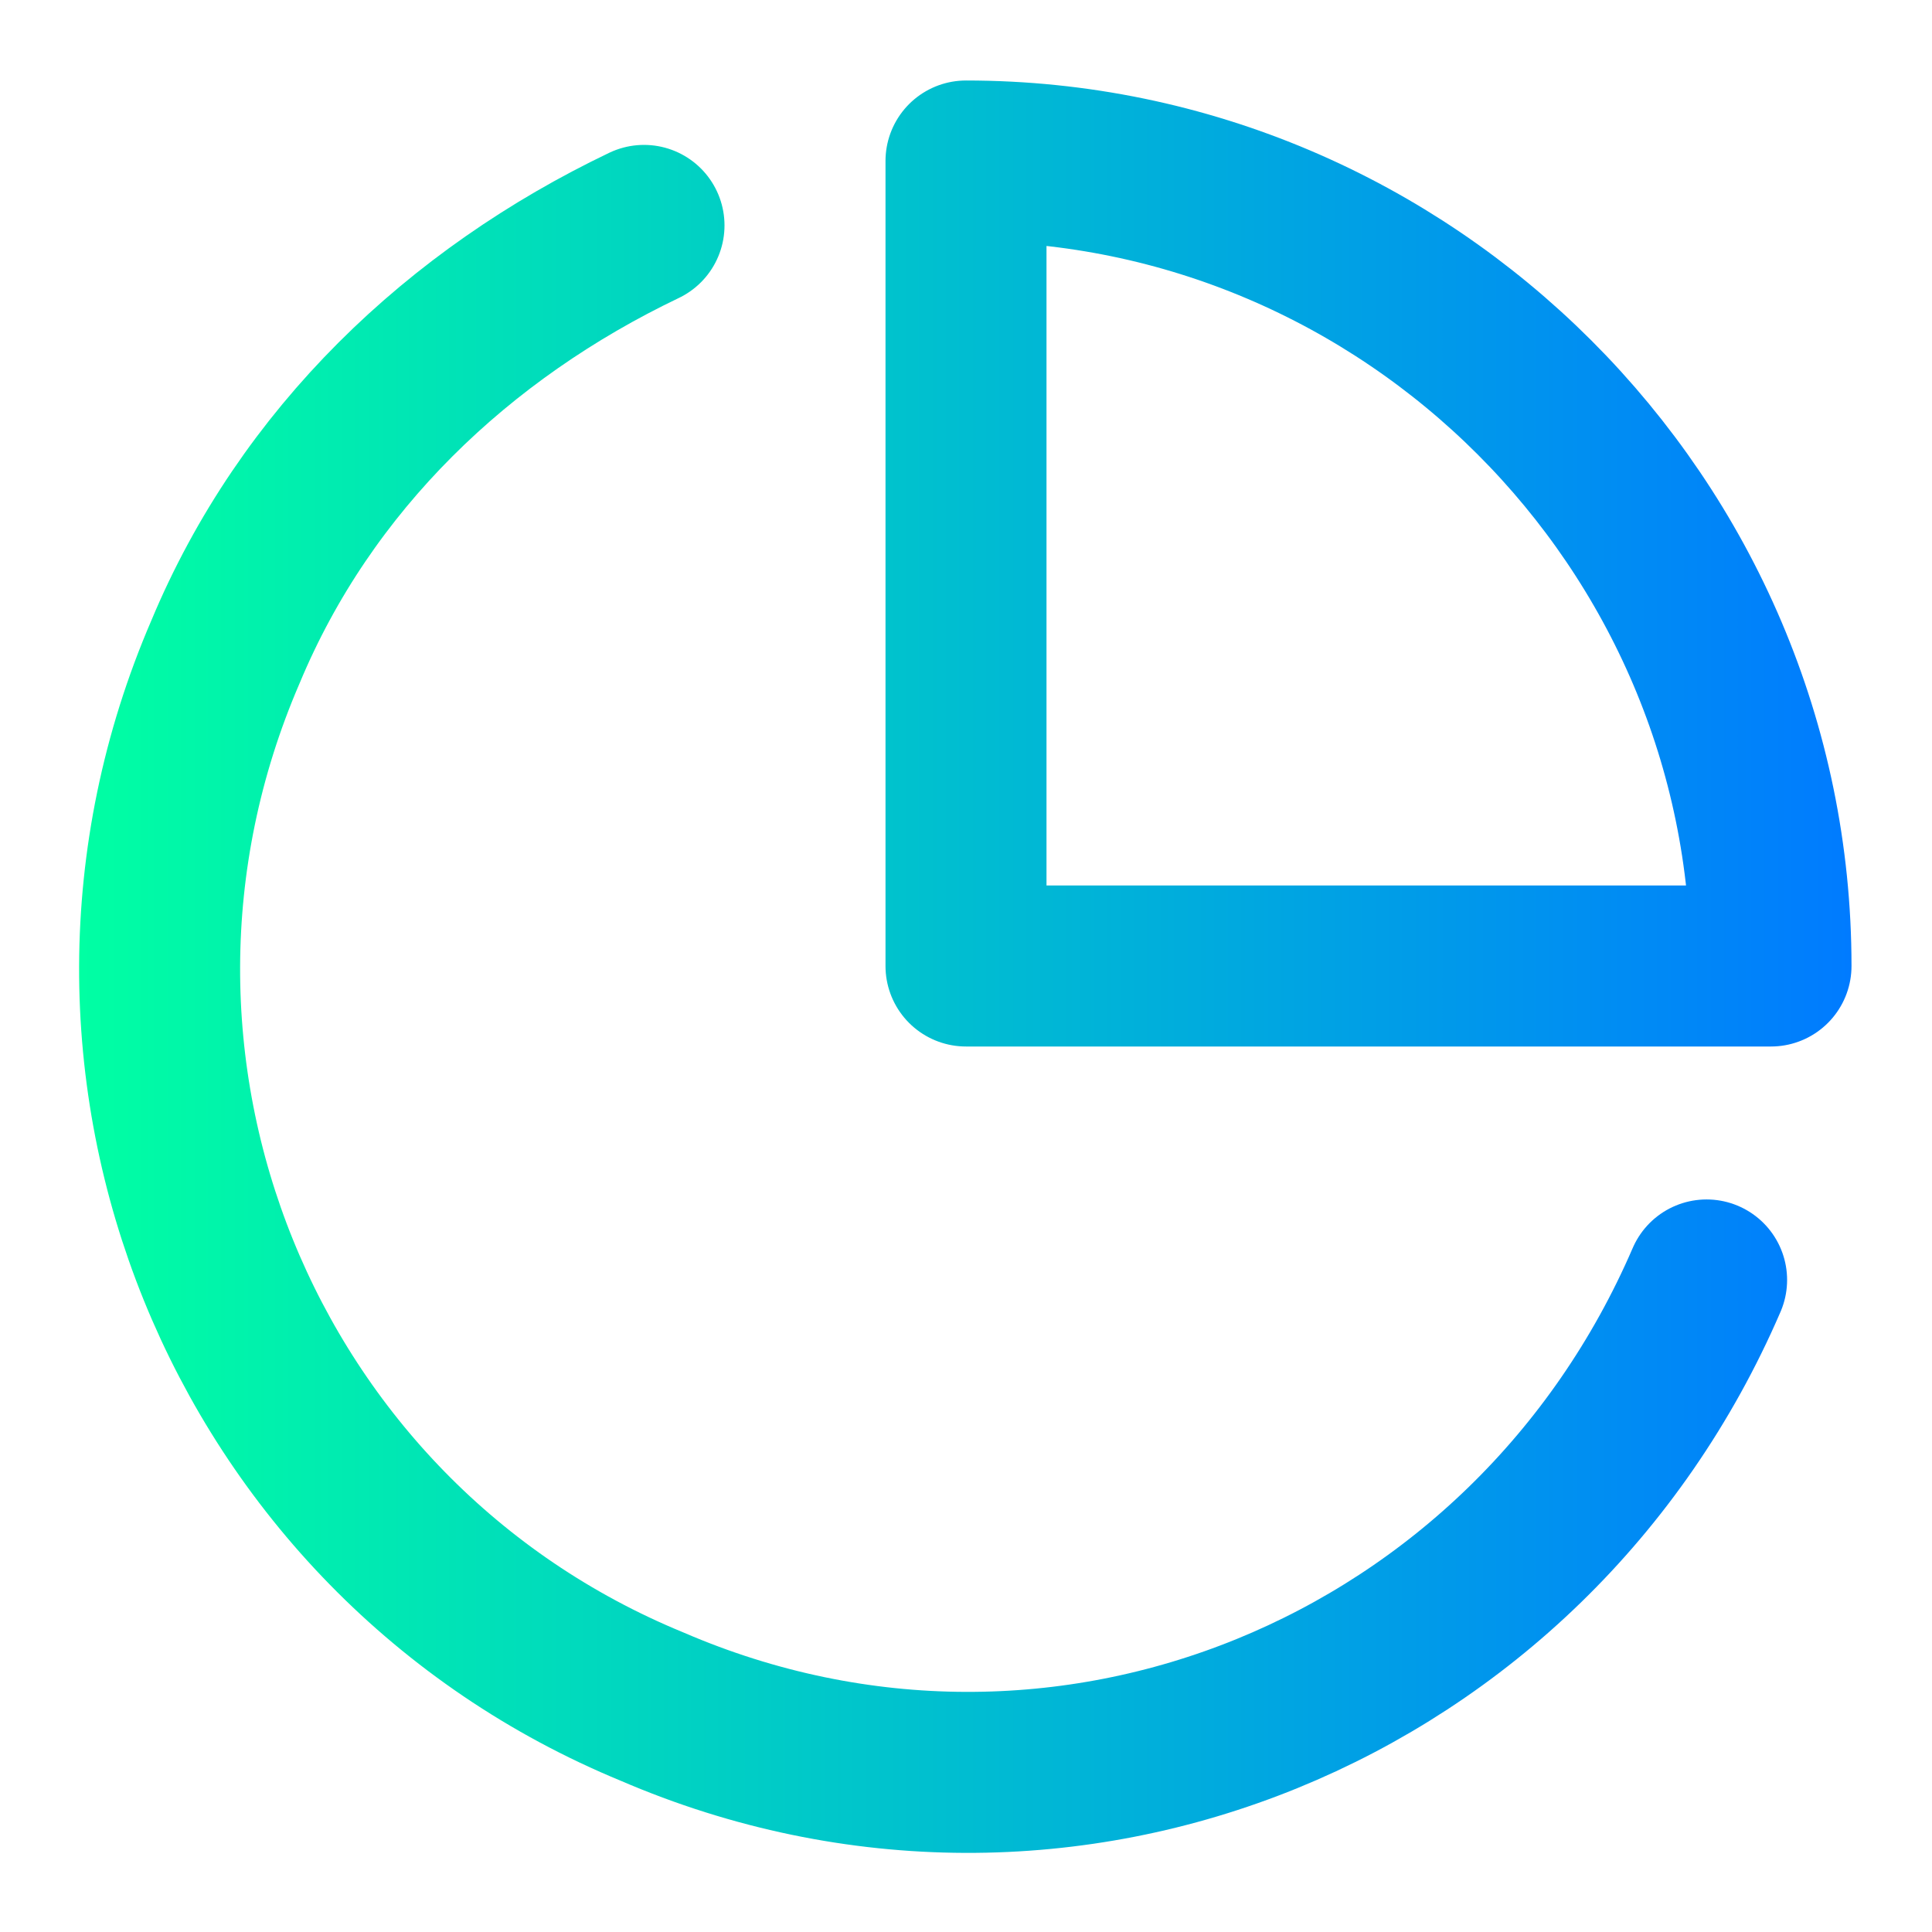
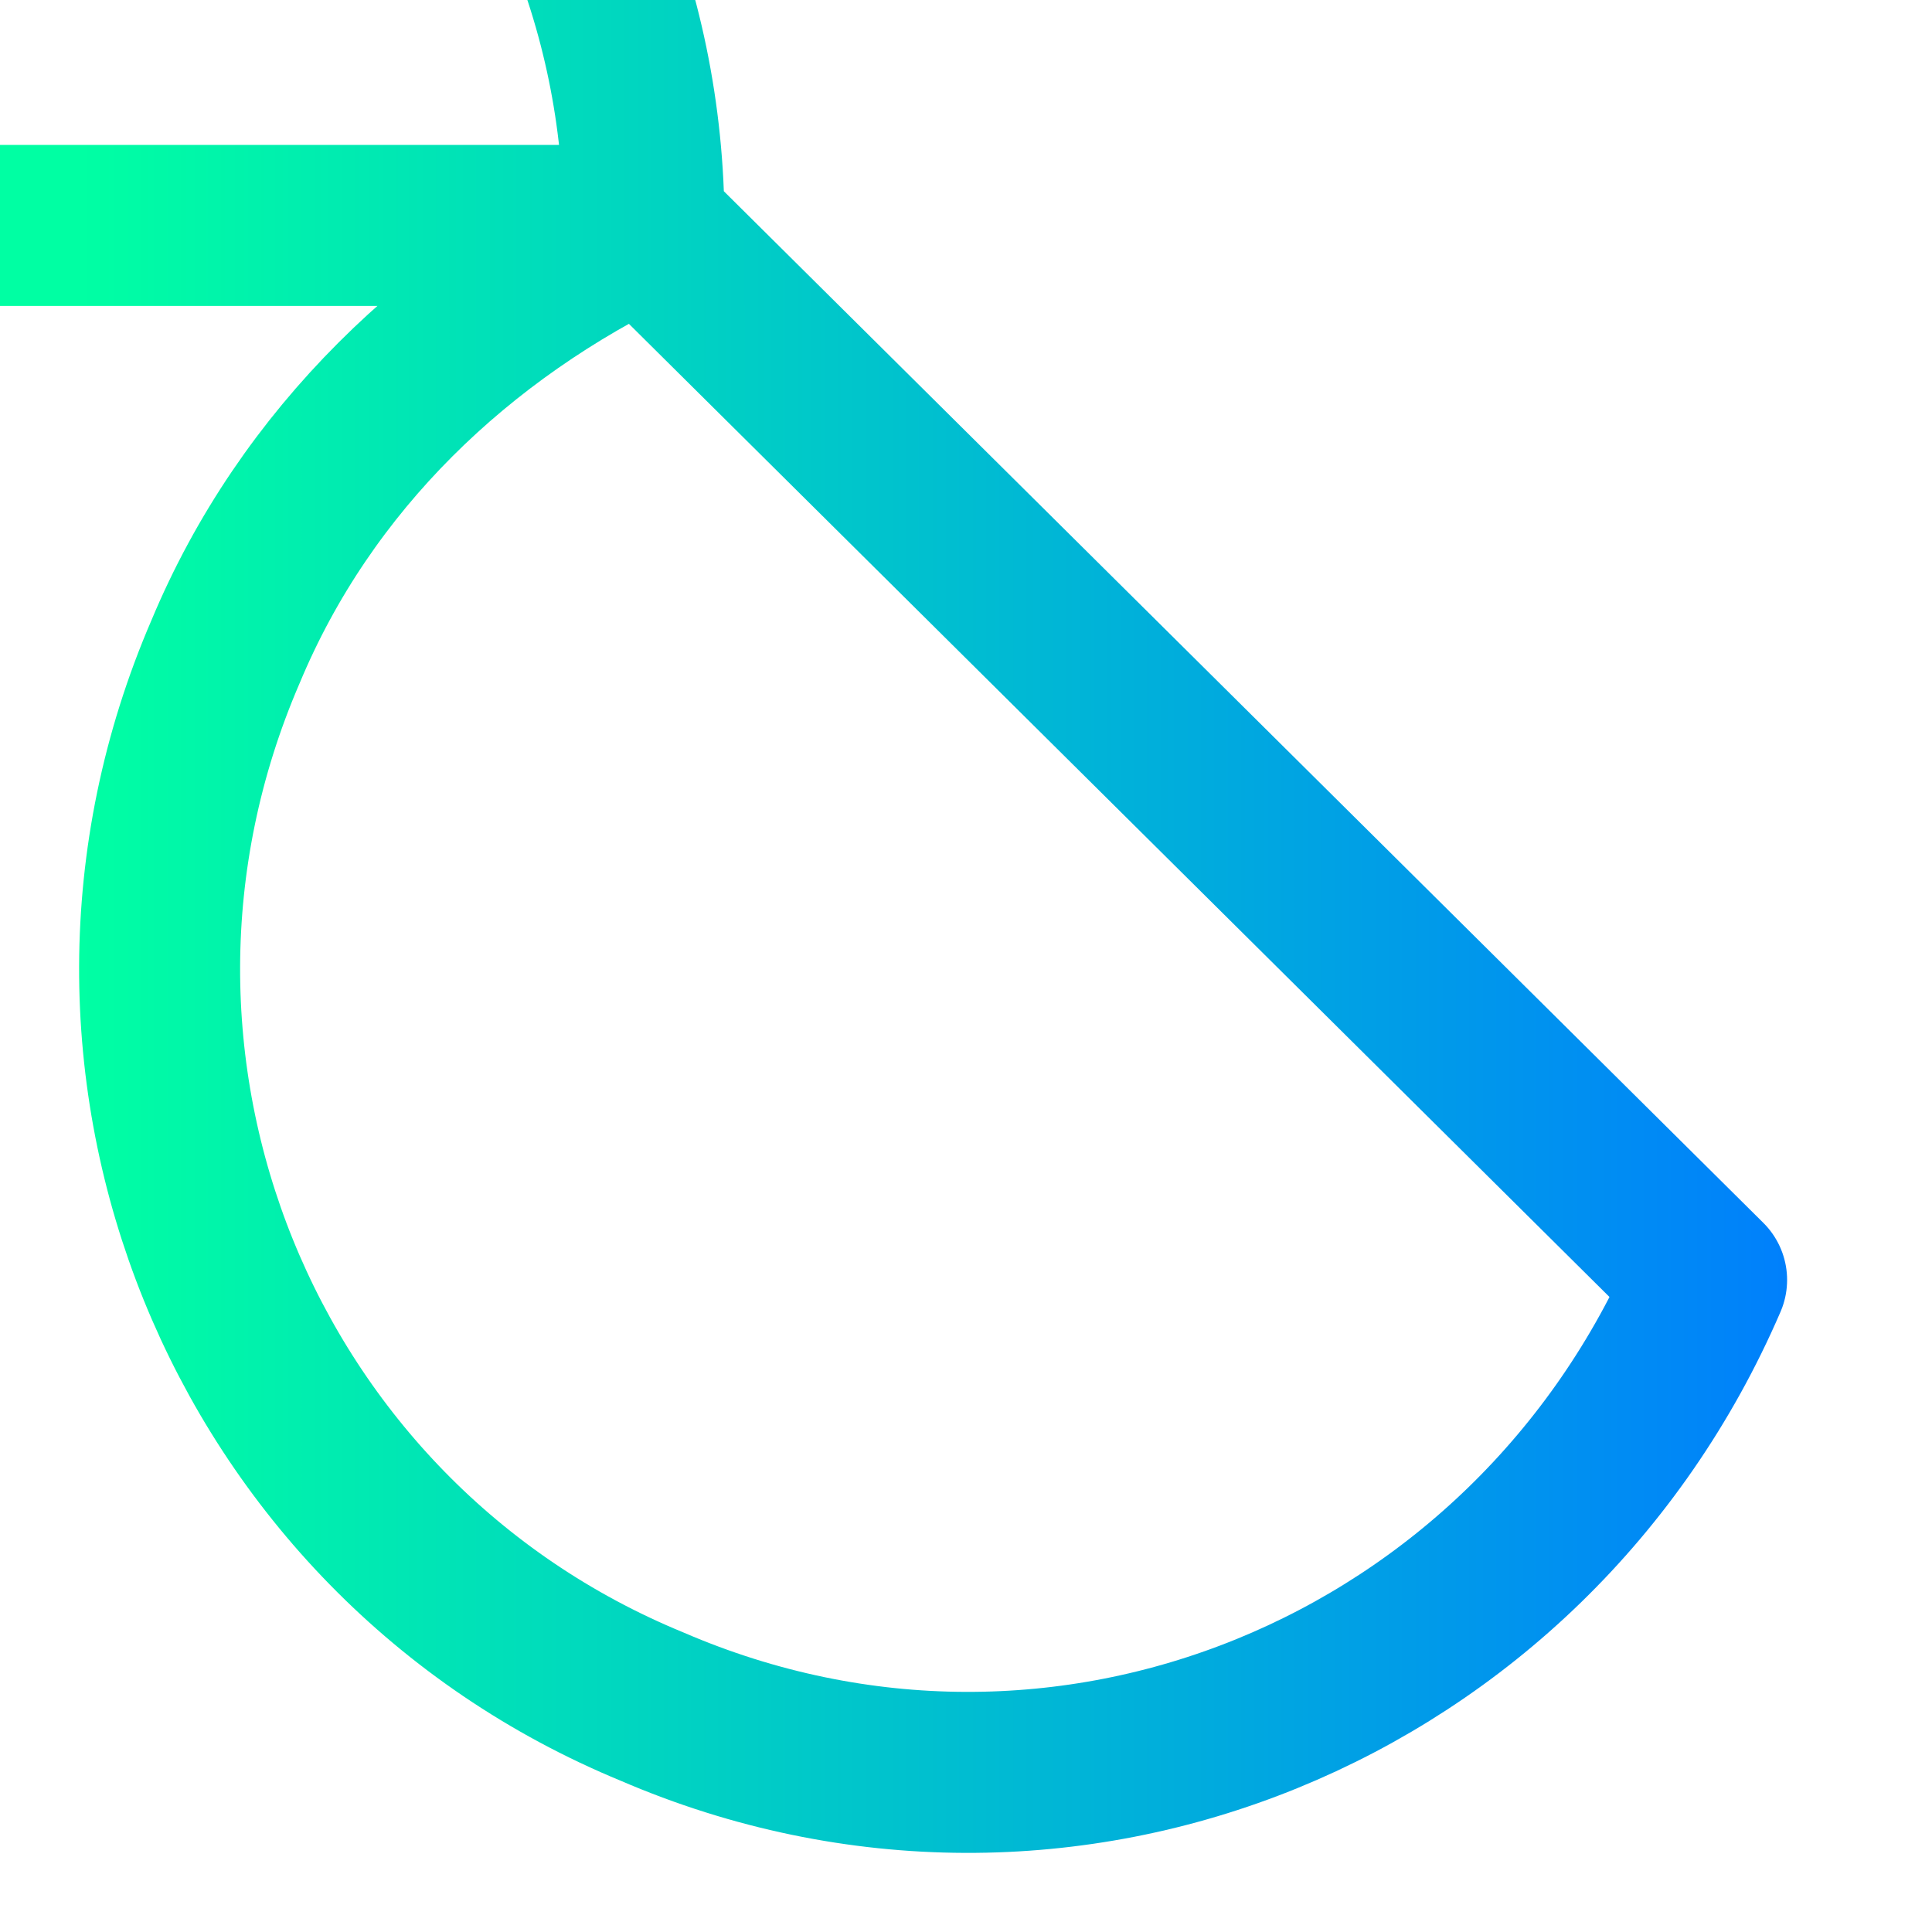
<svg xmlns="http://www.w3.org/2000/svg" version="1.1" viewBox="0 0 24 24">
  <defs>
    <style>
      .cls-1 {
        fill: none;
        stroke: url(#Sfumatura_senza_nome_3);
        stroke-linecap: round;
        stroke-linejoin: round;
        stroke-width: 2px;
      }
    </style>
    <linearGradient id="Sfumatura_senza_nome_3" data-name="Sfumatura senza nome 3" x1="1" y1="12" x2="23" y2="12" gradientUnits="userSpaceOnUse">
      <stop offset="0" stop-color="#00ffa3" />
      <stop offset="1" stop-color="#007bff" />
    </linearGradient>
  </defs>
  <g>
    <g id="Livello_1">
-       <path class="cls-1" d="M21.2,15.9c-2.2,5.1-8,7.5-13.1,5.3C3,19.1.6,13.2,2.8,8.1c1-2.4,2.9-4.2,5.2-5.3M22,12c0-5.5-4.5-10-10-10v10h10Z" />
+       <path class="cls-1" d="M21.2,15.9c-2.2,5.1-8,7.5-13.1,5.3C3,19.1.6,13.2,2.8,8.1c1-2.4,2.9-4.2,5.2-5.3c0-5.5-4.5-10-10-10v10h10Z" />
    </g>
  </g>
</svg>